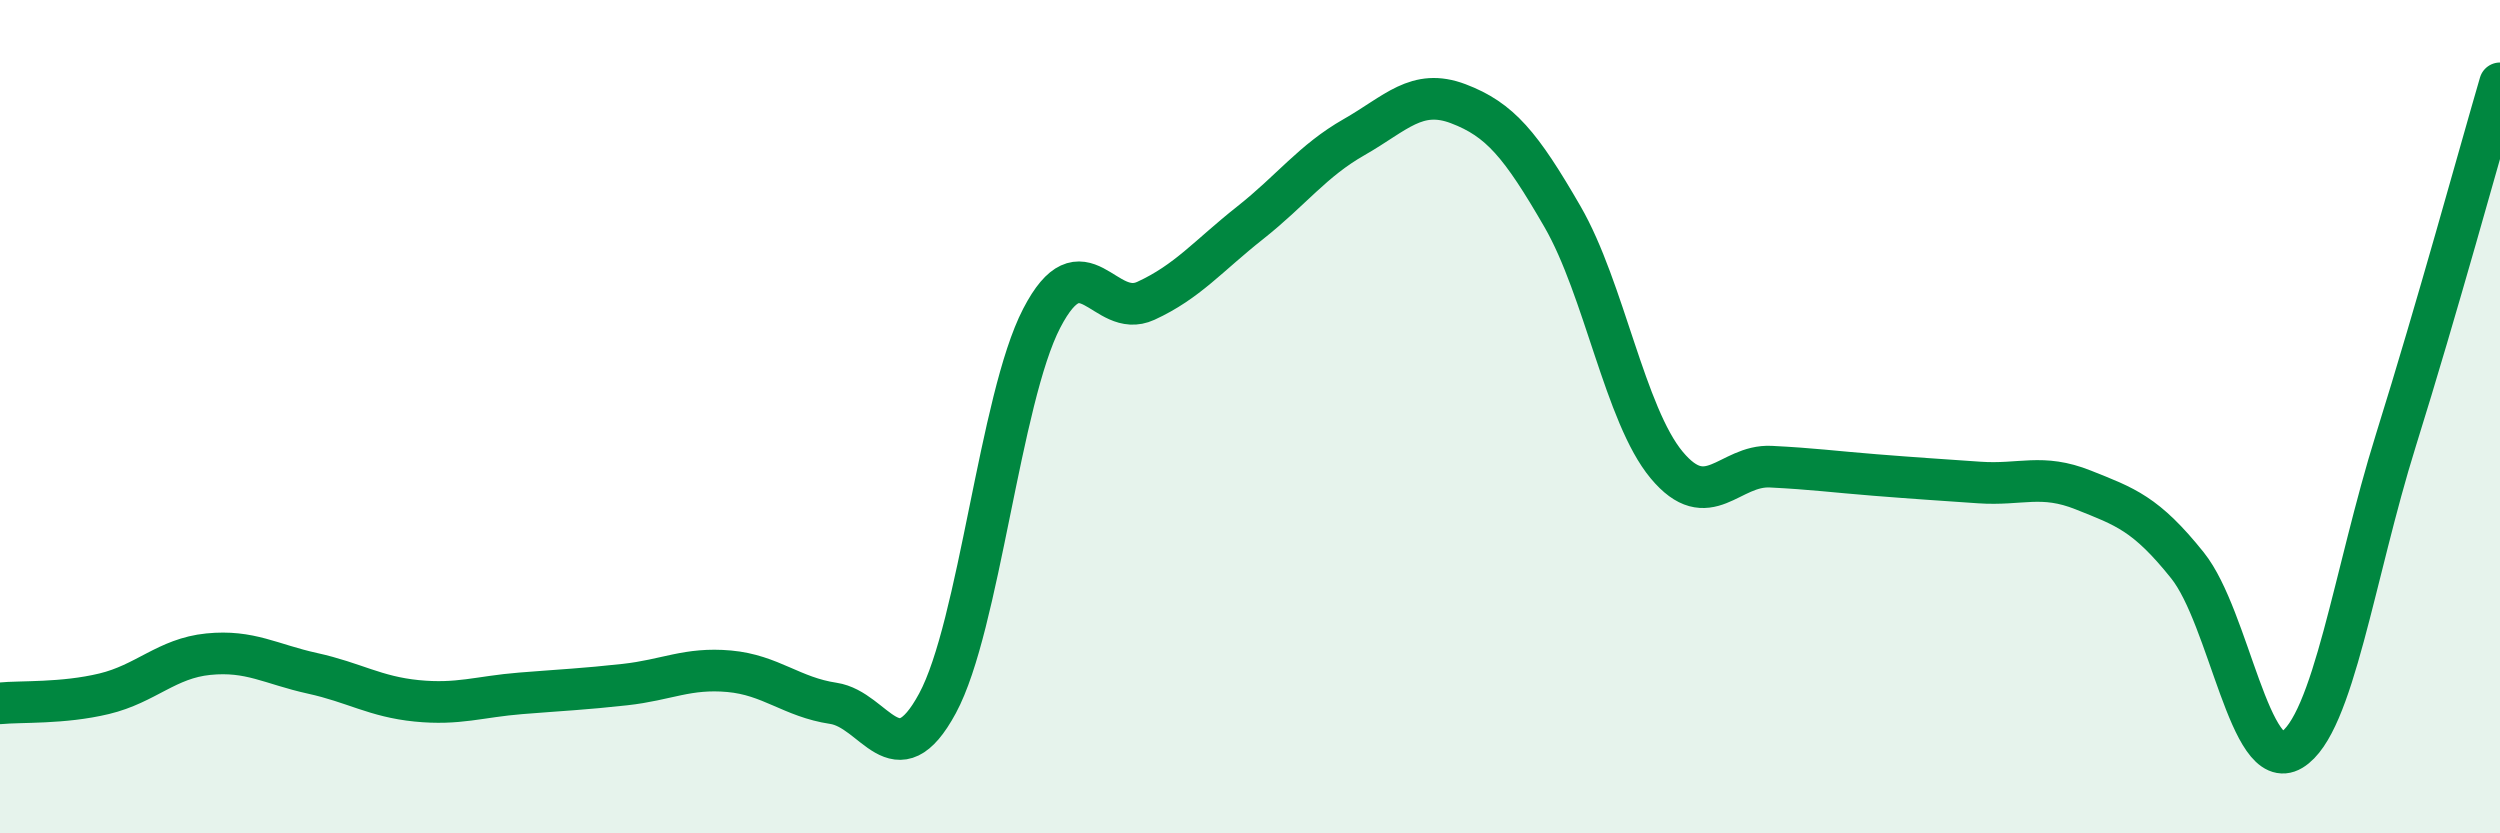
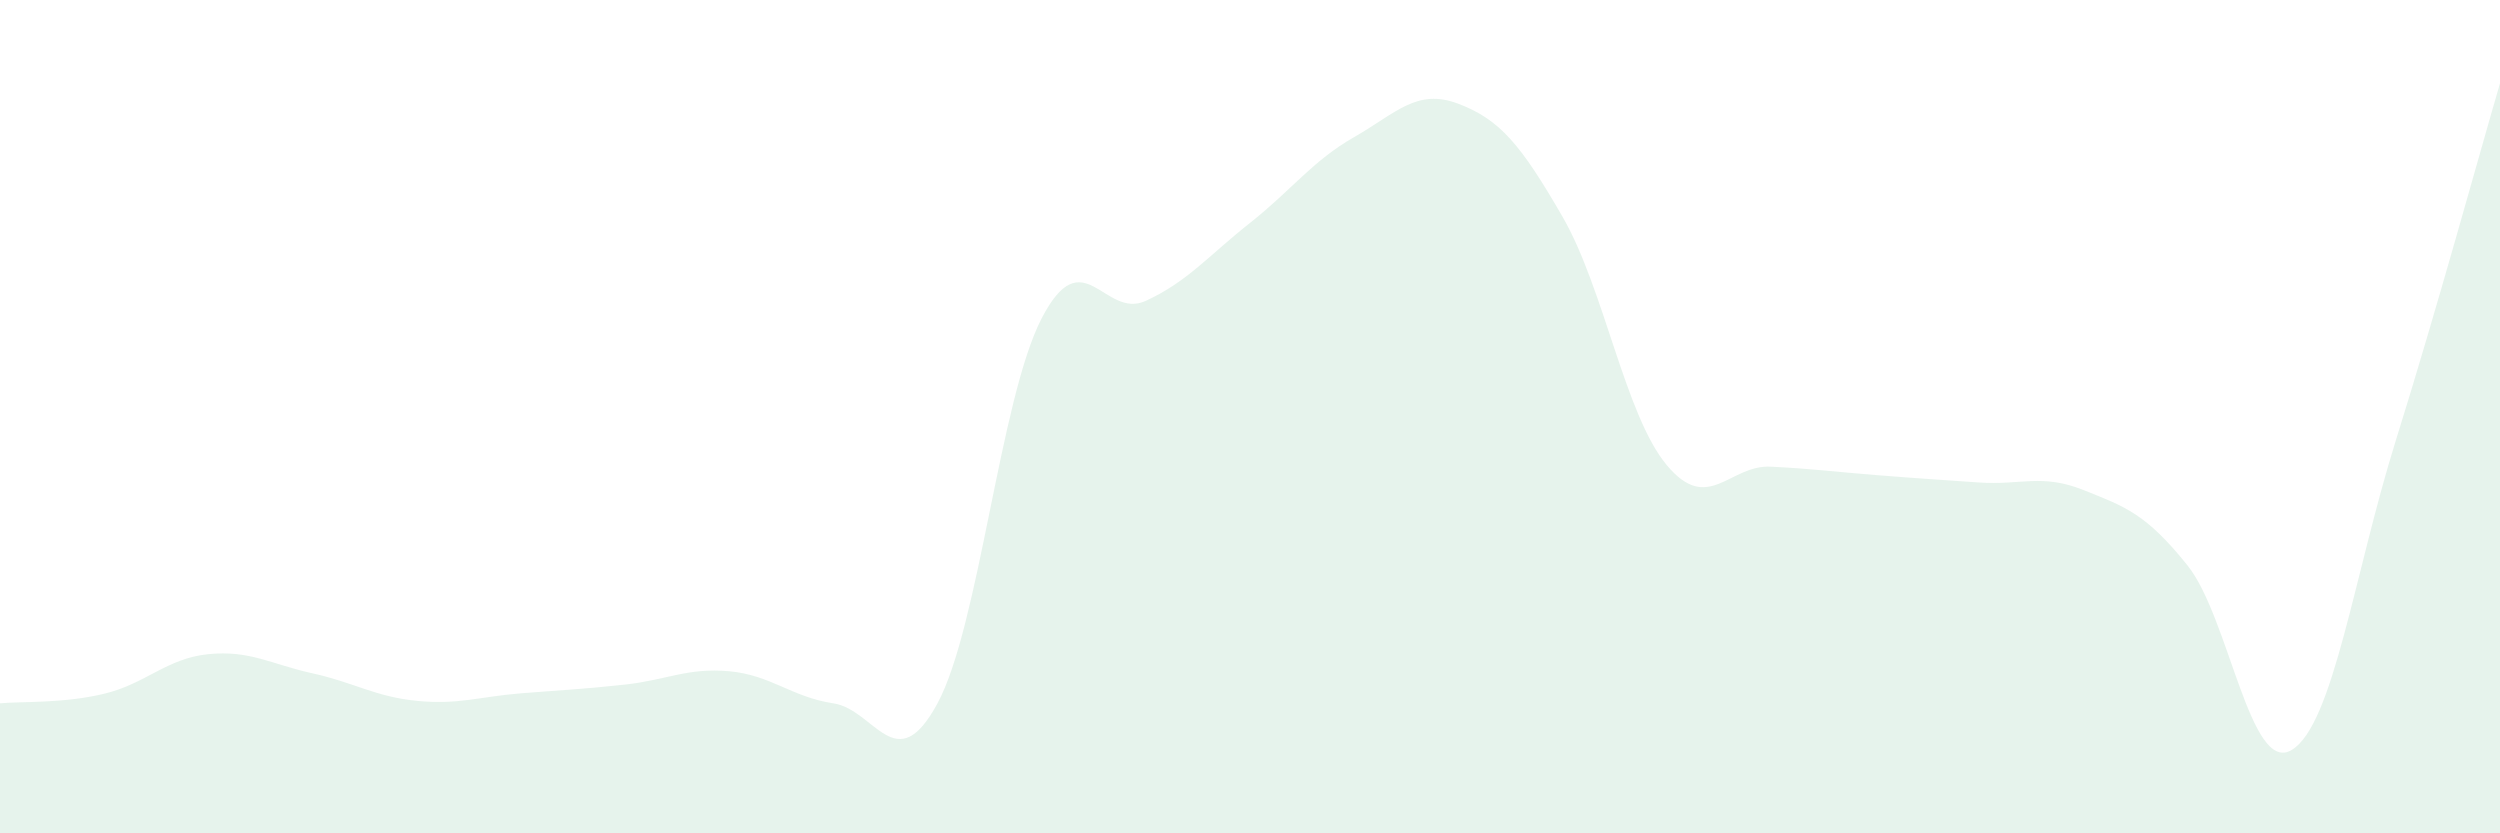
<svg xmlns="http://www.w3.org/2000/svg" width="60" height="20" viewBox="0 0 60 20">
  <path d="M 0,16.88 C 0.5,16.83 1.5,16.89 2.5,16.65 C 3.5,16.41 4,15.8 5,15.7 C 6,15.6 6.5,15.94 7.5,16.16 C 8.5,16.38 9,16.72 10,16.82 C 11,16.92 11.5,16.72 12.5,16.64 C 13.5,16.56 14,16.54 15,16.43 C 16,16.32 16.5,16.02 17.5,16.11 C 18.5,16.2 19,16.73 20,16.88 C 21,17.03 21.5,18.73 22.5,16.88 C 23.5,15.03 24,9.57 25,7.64 C 26,5.71 26.5,7.68 27.5,7.22 C 28.5,6.76 29,6.14 30,5.35 C 31,4.56 31.5,3.86 32.5,3.29 C 33.5,2.72 34,2.11 35,2.49 C 36,2.87 36.5,3.47 37.5,5.2 C 38.5,6.93 39,9.96 40,11.16 C 41,12.36 41.5,11.15 42.5,11.2 C 43.5,11.25 44,11.32 45,11.4 C 46,11.48 46.5,11.51 47.5,11.58 C 48.5,11.65 49,11.36 50,11.76 C 51,12.16 51.5,12.32 52.5,13.57 C 53.5,14.82 54,18.6 55,18 C 56,17.4 56.5,13.77 57.5,10.57 C 58.5,7.37 59.5,3.71 60,2L60 20L0 20Z" fill="#008740" opacity="0.1" stroke-linecap="round" stroke-linejoin="round" />
-   <path d="M 0,16.88 C 0.5,16.83 1.5,16.89 2.5,16.65 C 3.5,16.41 4,15.8 5,15.7 C 6,15.6 6.5,15.94 7.5,16.16 C 8.5,16.38 9,16.72 10,16.82 C 11,16.92 11.5,16.72 12.5,16.64 C 13.5,16.56 14,16.54 15,16.43 C 16,16.32 16.5,16.02 17.5,16.11 C 18.5,16.2 19,16.73 20,16.88 C 21,17.03 21.5,18.73 22.5,16.88 C 23.5,15.03 24,9.57 25,7.64 C 26,5.71 26.5,7.68 27.5,7.22 C 28.5,6.76 29,6.14 30,5.35 C 31,4.56 31.5,3.86 32.5,3.29 C 33.5,2.72 34,2.11 35,2.49 C 36,2.87 36.5,3.47 37.5,5.2 C 38.5,6.93 39,9.96 40,11.16 C 41,12.36 41.5,11.15 42.5,11.2 C 43.5,11.25 44,11.32 45,11.4 C 46,11.48 46.5,11.51 47.5,11.58 C 48.5,11.65 49,11.36 50,11.76 C 51,12.16 51.5,12.32 52.5,13.57 C 53.5,14.82 54,18.6 55,18 C 56,17.4 56.5,13.77 57.5,10.57 C 58.5,7.37 59.5,3.71 60,2" stroke="#008740" stroke-width="1" fill="none" stroke-linecap="round" stroke-linejoin="round" />
</svg>